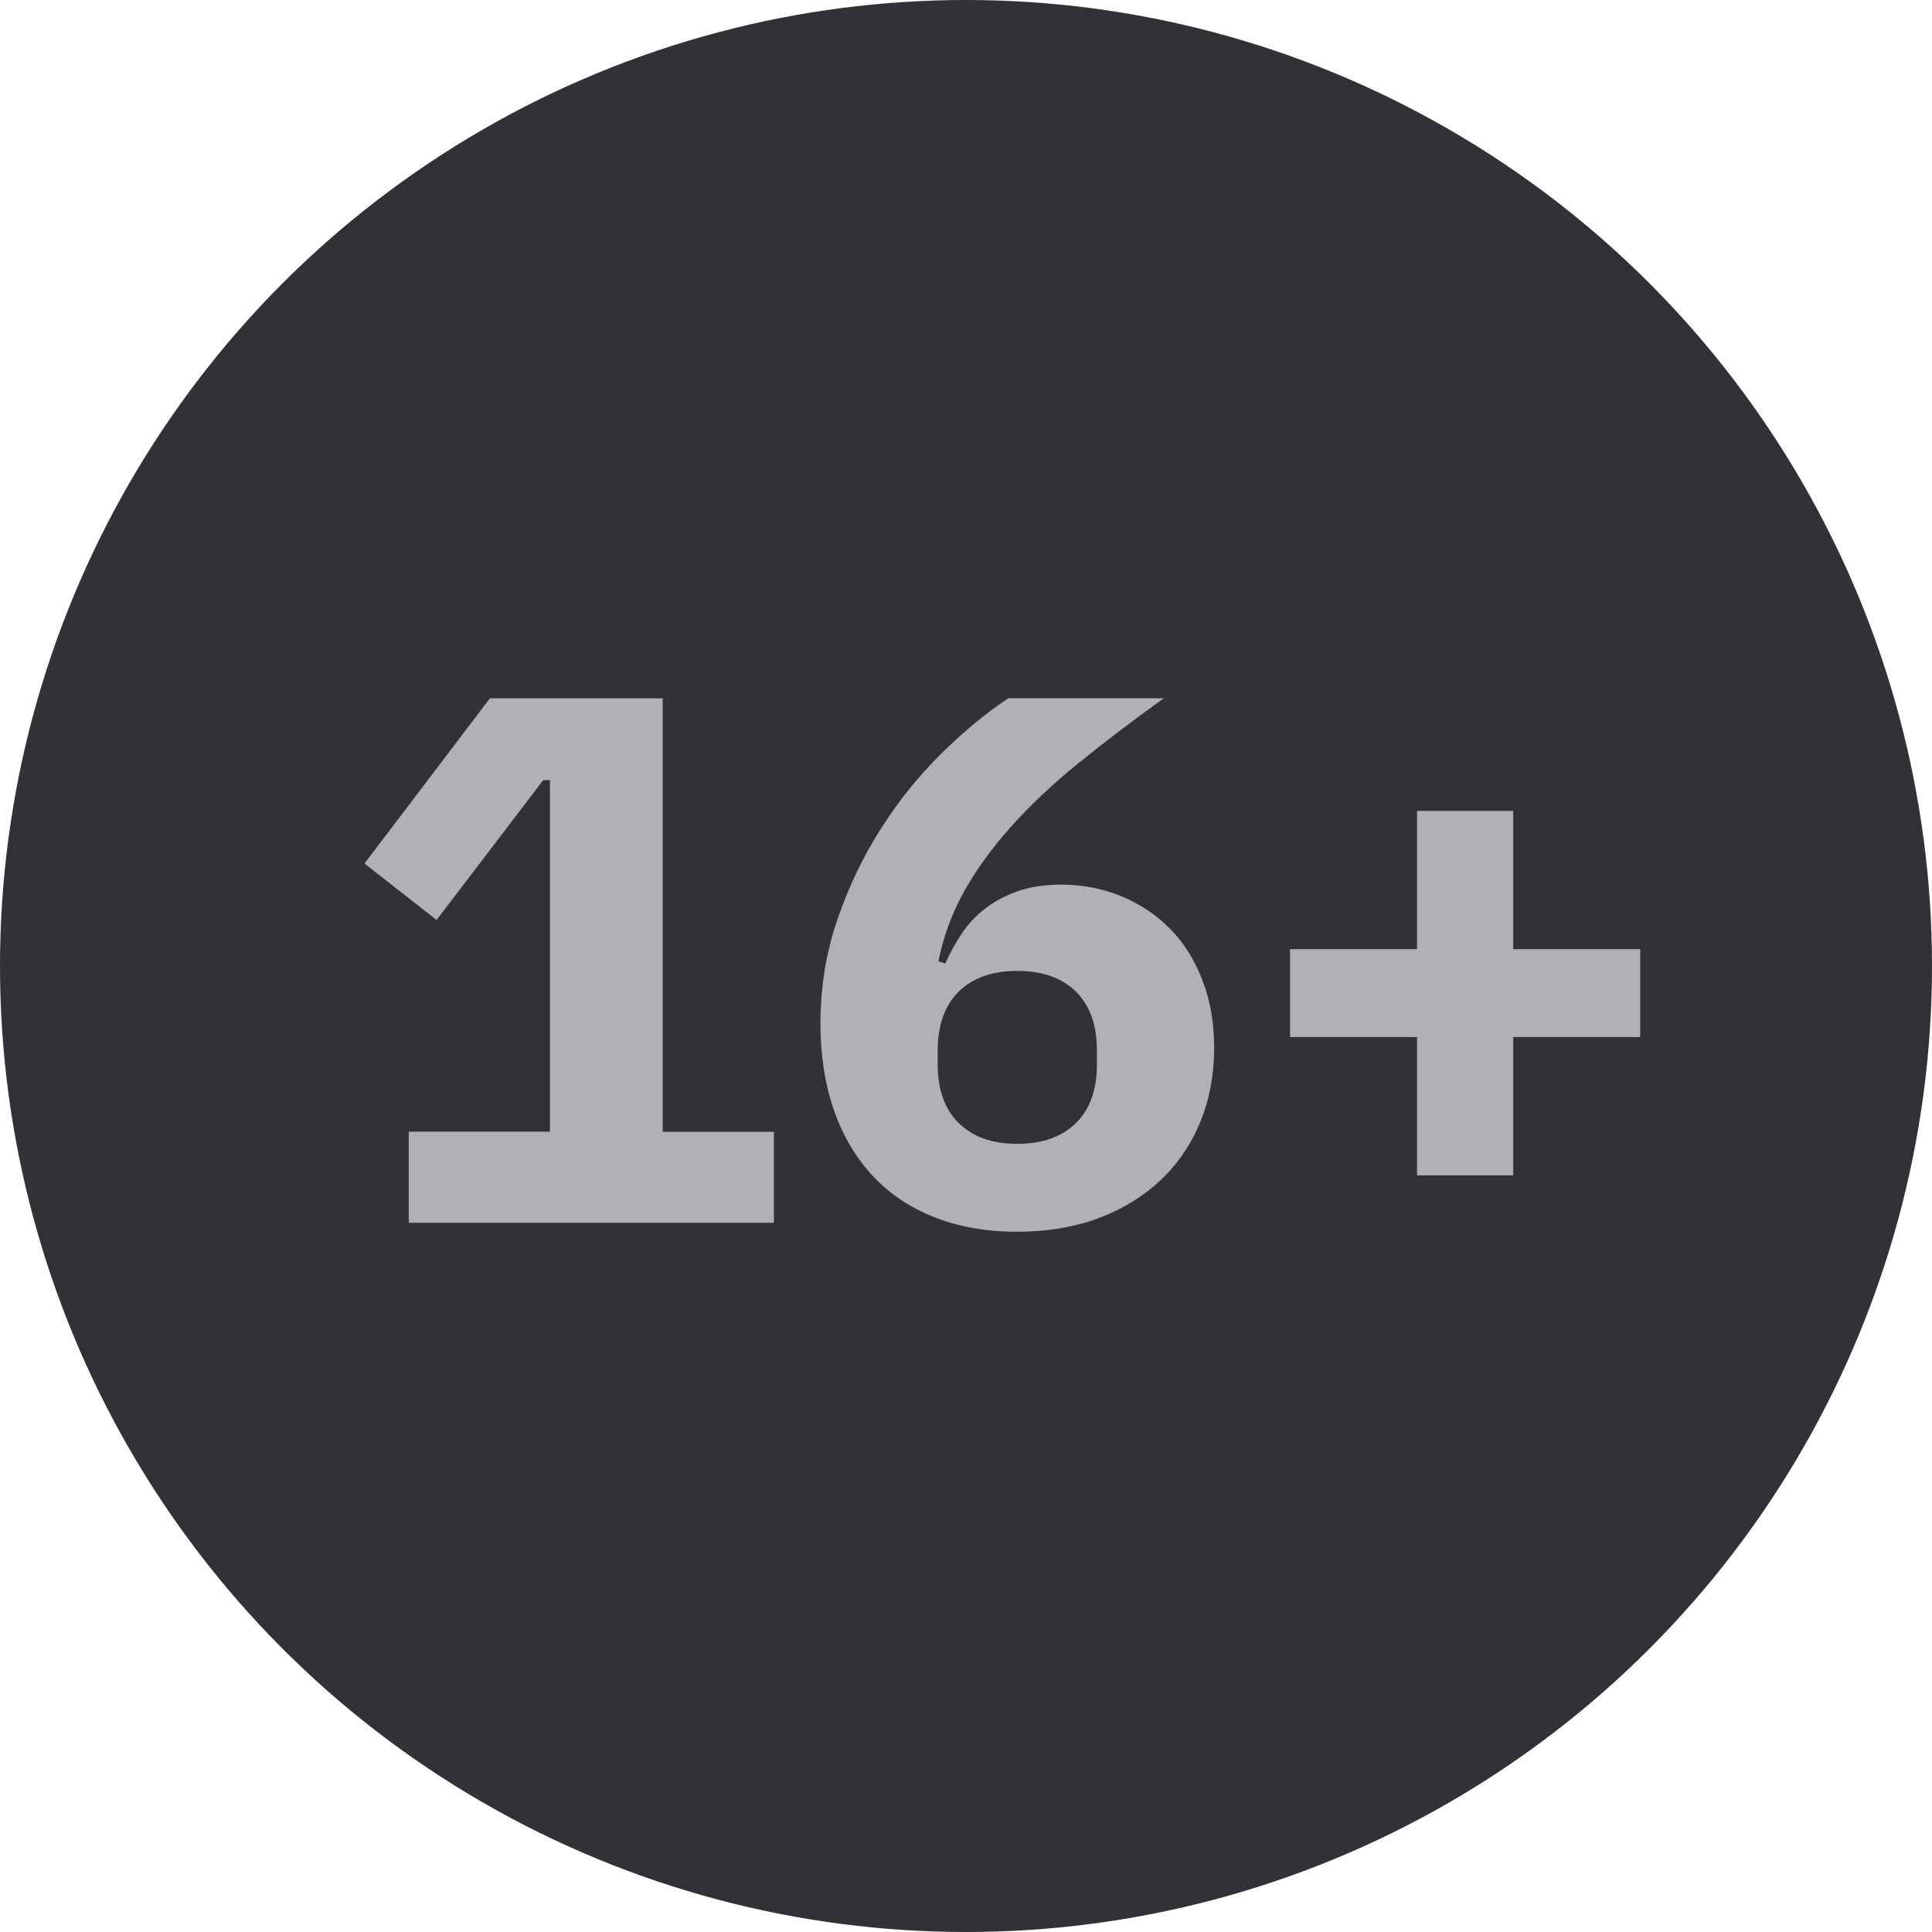
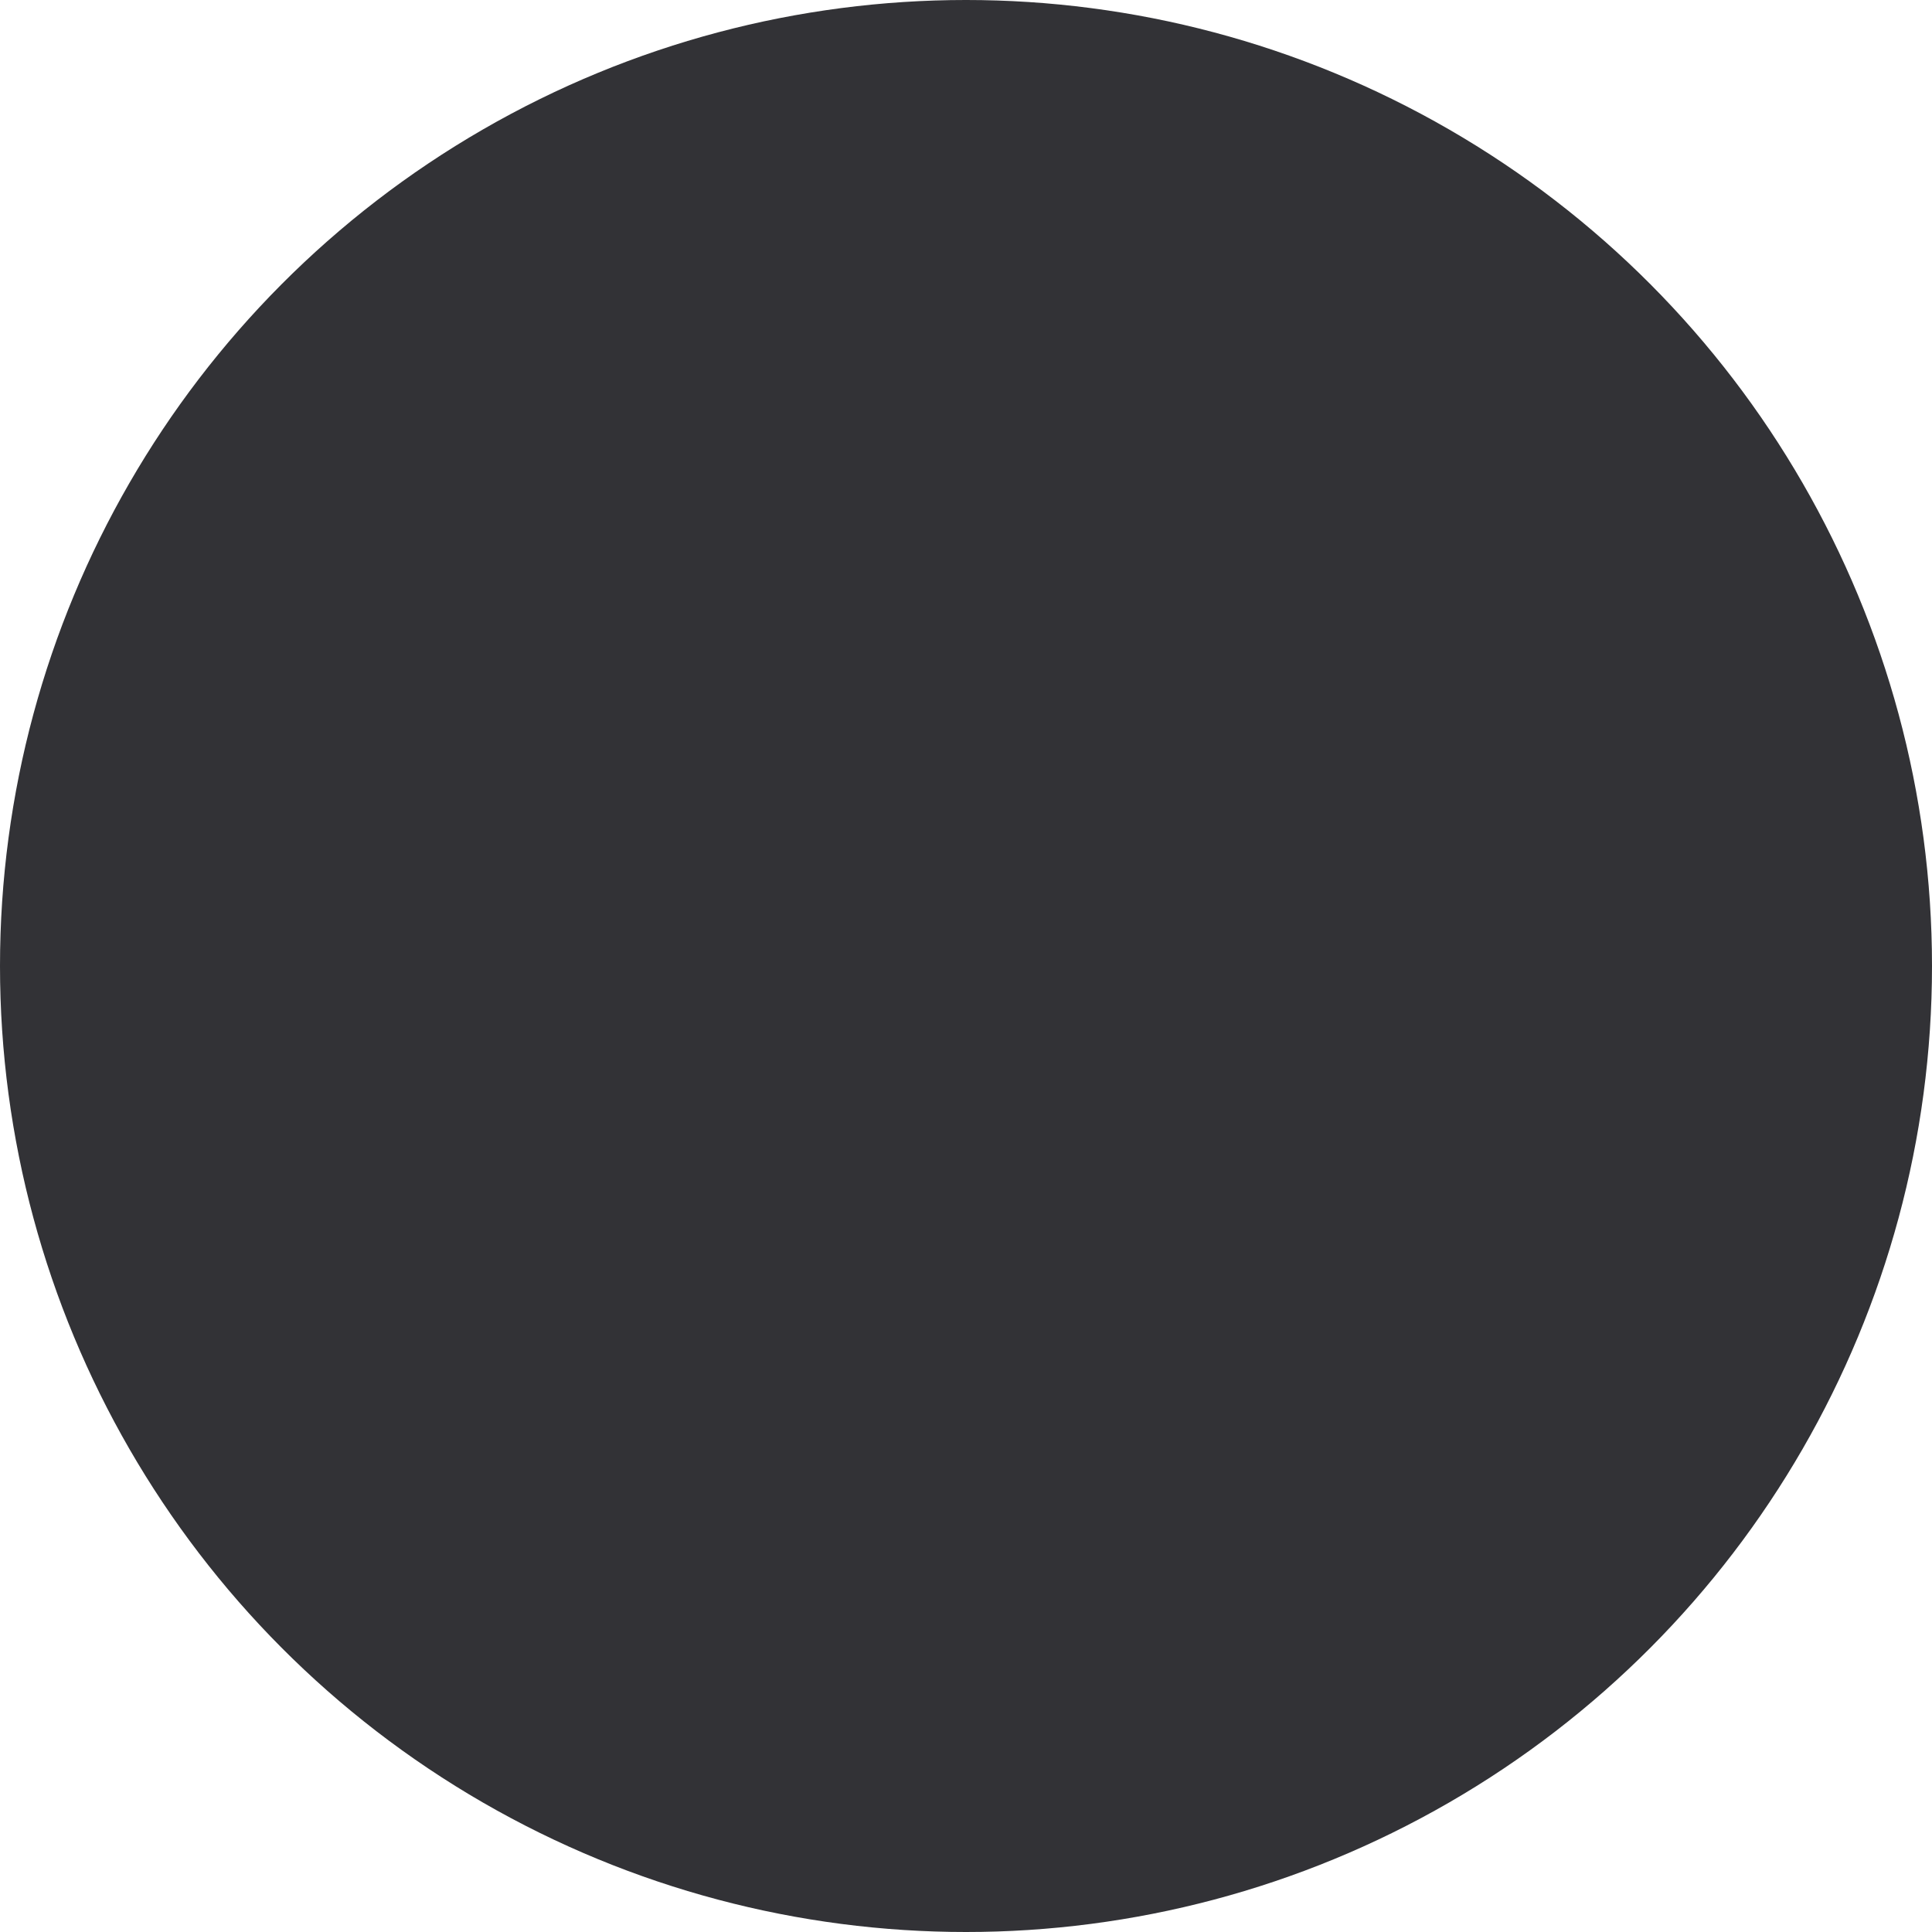
<svg xmlns="http://www.w3.org/2000/svg" version="1.1" id="Layer_1" x="0px" y="0px" width="48px" height="48px" viewBox="0 0 48 48" enable-background="new 0 0 48 48" xml:space="preserve">
  <circle fill-rule="evenodd" clip-rule="evenodd" fill="#323236" cx="24" cy="24" r="24" />
-   <path fill="#B1B1B5" d="M10.155,30.377v-2.26h3.509v-8.734h-0.168l-2.649,3.473l-1.792-1.402l3.117-4.105h4.292v10.77h2.763v2.26  H10.155z M25.274,30.602c-0.771,0-1.462-0.121-2.071-0.365c-0.609-0.242-1.124-0.59-1.54-1.045  c-0.417-0.453-0.734-0.998-0.952-1.633c-0.219-0.635-0.327-1.344-0.327-2.129c0-0.908,0.14-1.77,0.421-2.586  c0.278-0.812,0.641-1.566,1.082-2.258s0.938-1.309,1.493-1.857c0.554-0.547,1.111-1.008,1.671-1.381h3.863  c-0.796,0.572-1.511,1.117-2.146,1.633c-0.636,0.518-1.186,1.037-1.651,1.559c-0.468,0.523-0.854,1.055-1.159,1.598  c-0.305,0.539-0.518,1.121-0.643,1.744l0.168,0.057c0.111-0.25,0.246-0.492,0.4-0.729c0.155-0.236,0.348-0.445,0.58-0.625  c0.229-0.182,0.5-0.326,0.811-0.439c0.312-0.111,0.672-0.168,1.082-0.168c0.537,0,1.037,0.098,1.503,0.289  c0.468,0.193,0.872,0.465,1.214,0.812c0.344,0.348,0.609,0.775,0.803,1.279s0.289,1.061,0.289,1.67c0,0.672-0.115,1.289-0.345,1.848  c-0.23,0.561-0.56,1.043-0.989,1.447s-0.943,0.719-1.539,0.943C26.692,30.488,26.021,30.602,25.274,30.602z M25.274,28.418  c0.623,0,1.108-0.172,1.457-0.516c0.348-0.34,0.522-0.828,0.522-1.465v-0.336c0-0.633-0.175-1.121-0.522-1.465  c-0.349-0.342-0.834-0.514-1.457-0.514c-0.622,0-1.107,0.172-1.455,0.514c-0.348,0.344-0.522,0.832-0.522,1.465v0.336  c0,0.637,0.175,1.125,0.522,1.465C24.167,28.246,24.652,28.418,25.274,28.418z M35.206,29.201v-3.436h-3.155v-2.184h3.155v-3.434  h2.389v3.434h3.155v2.184h-3.155v3.436H35.206z" />
</svg>